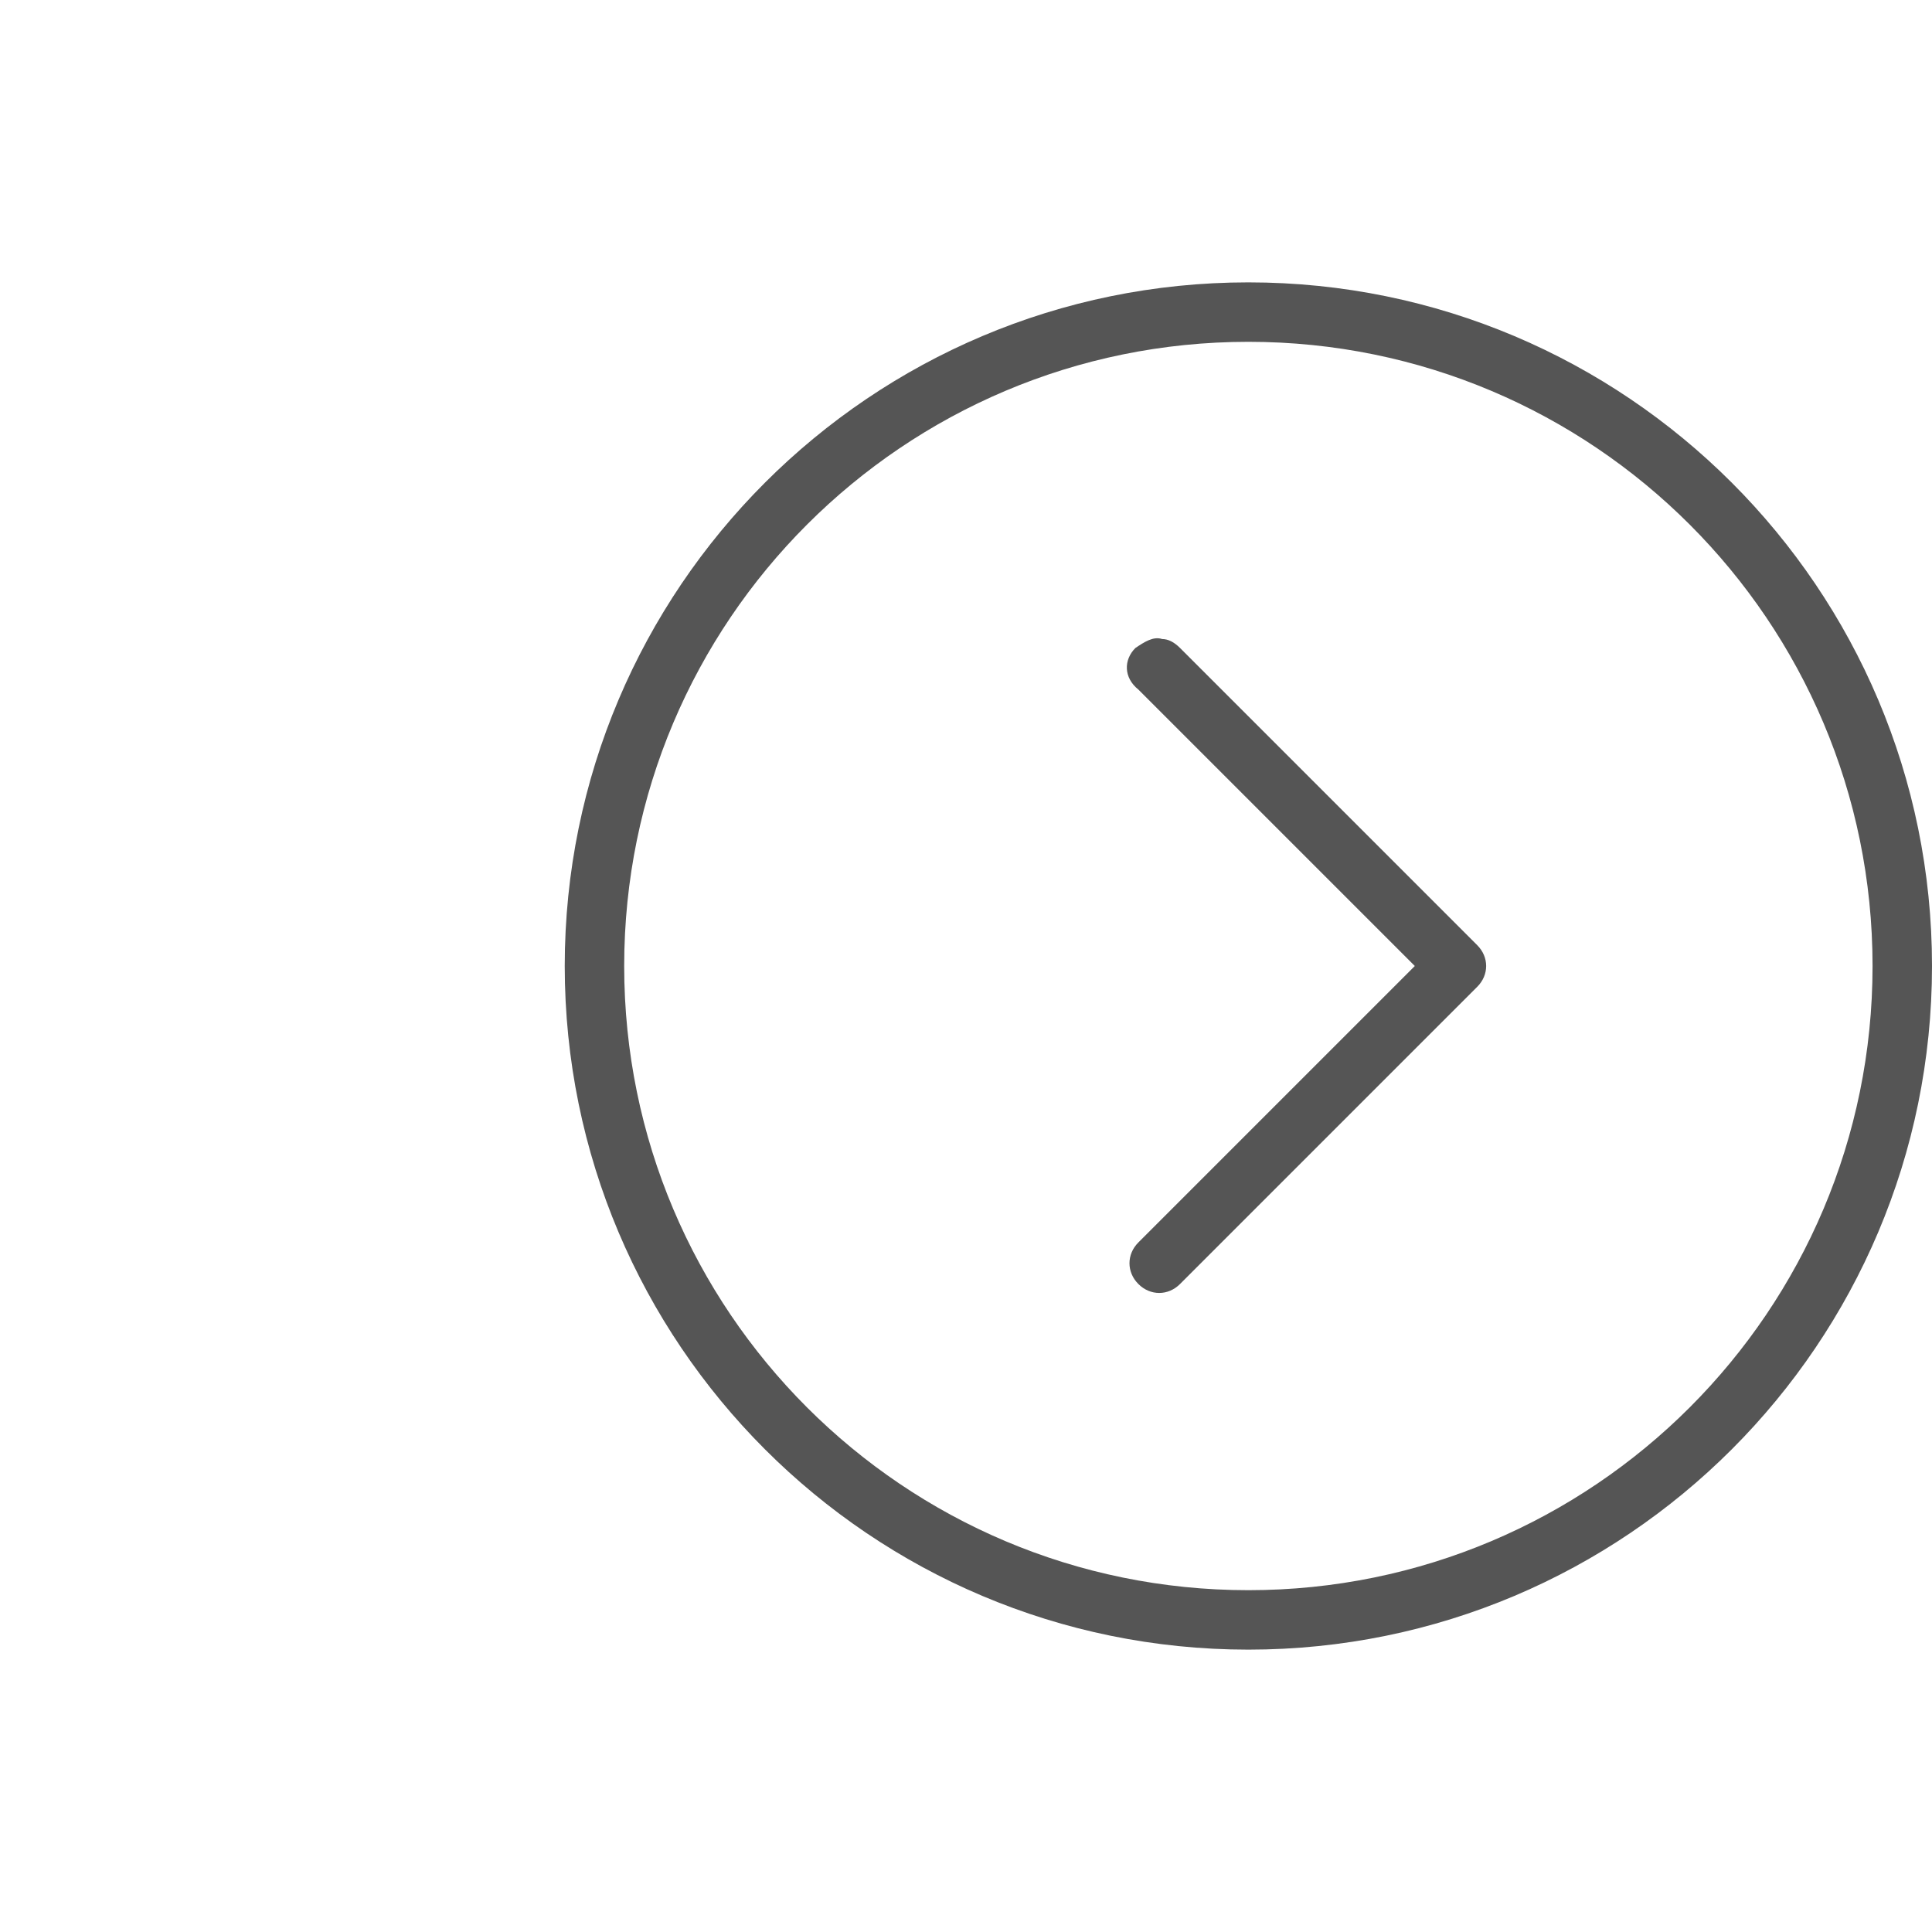
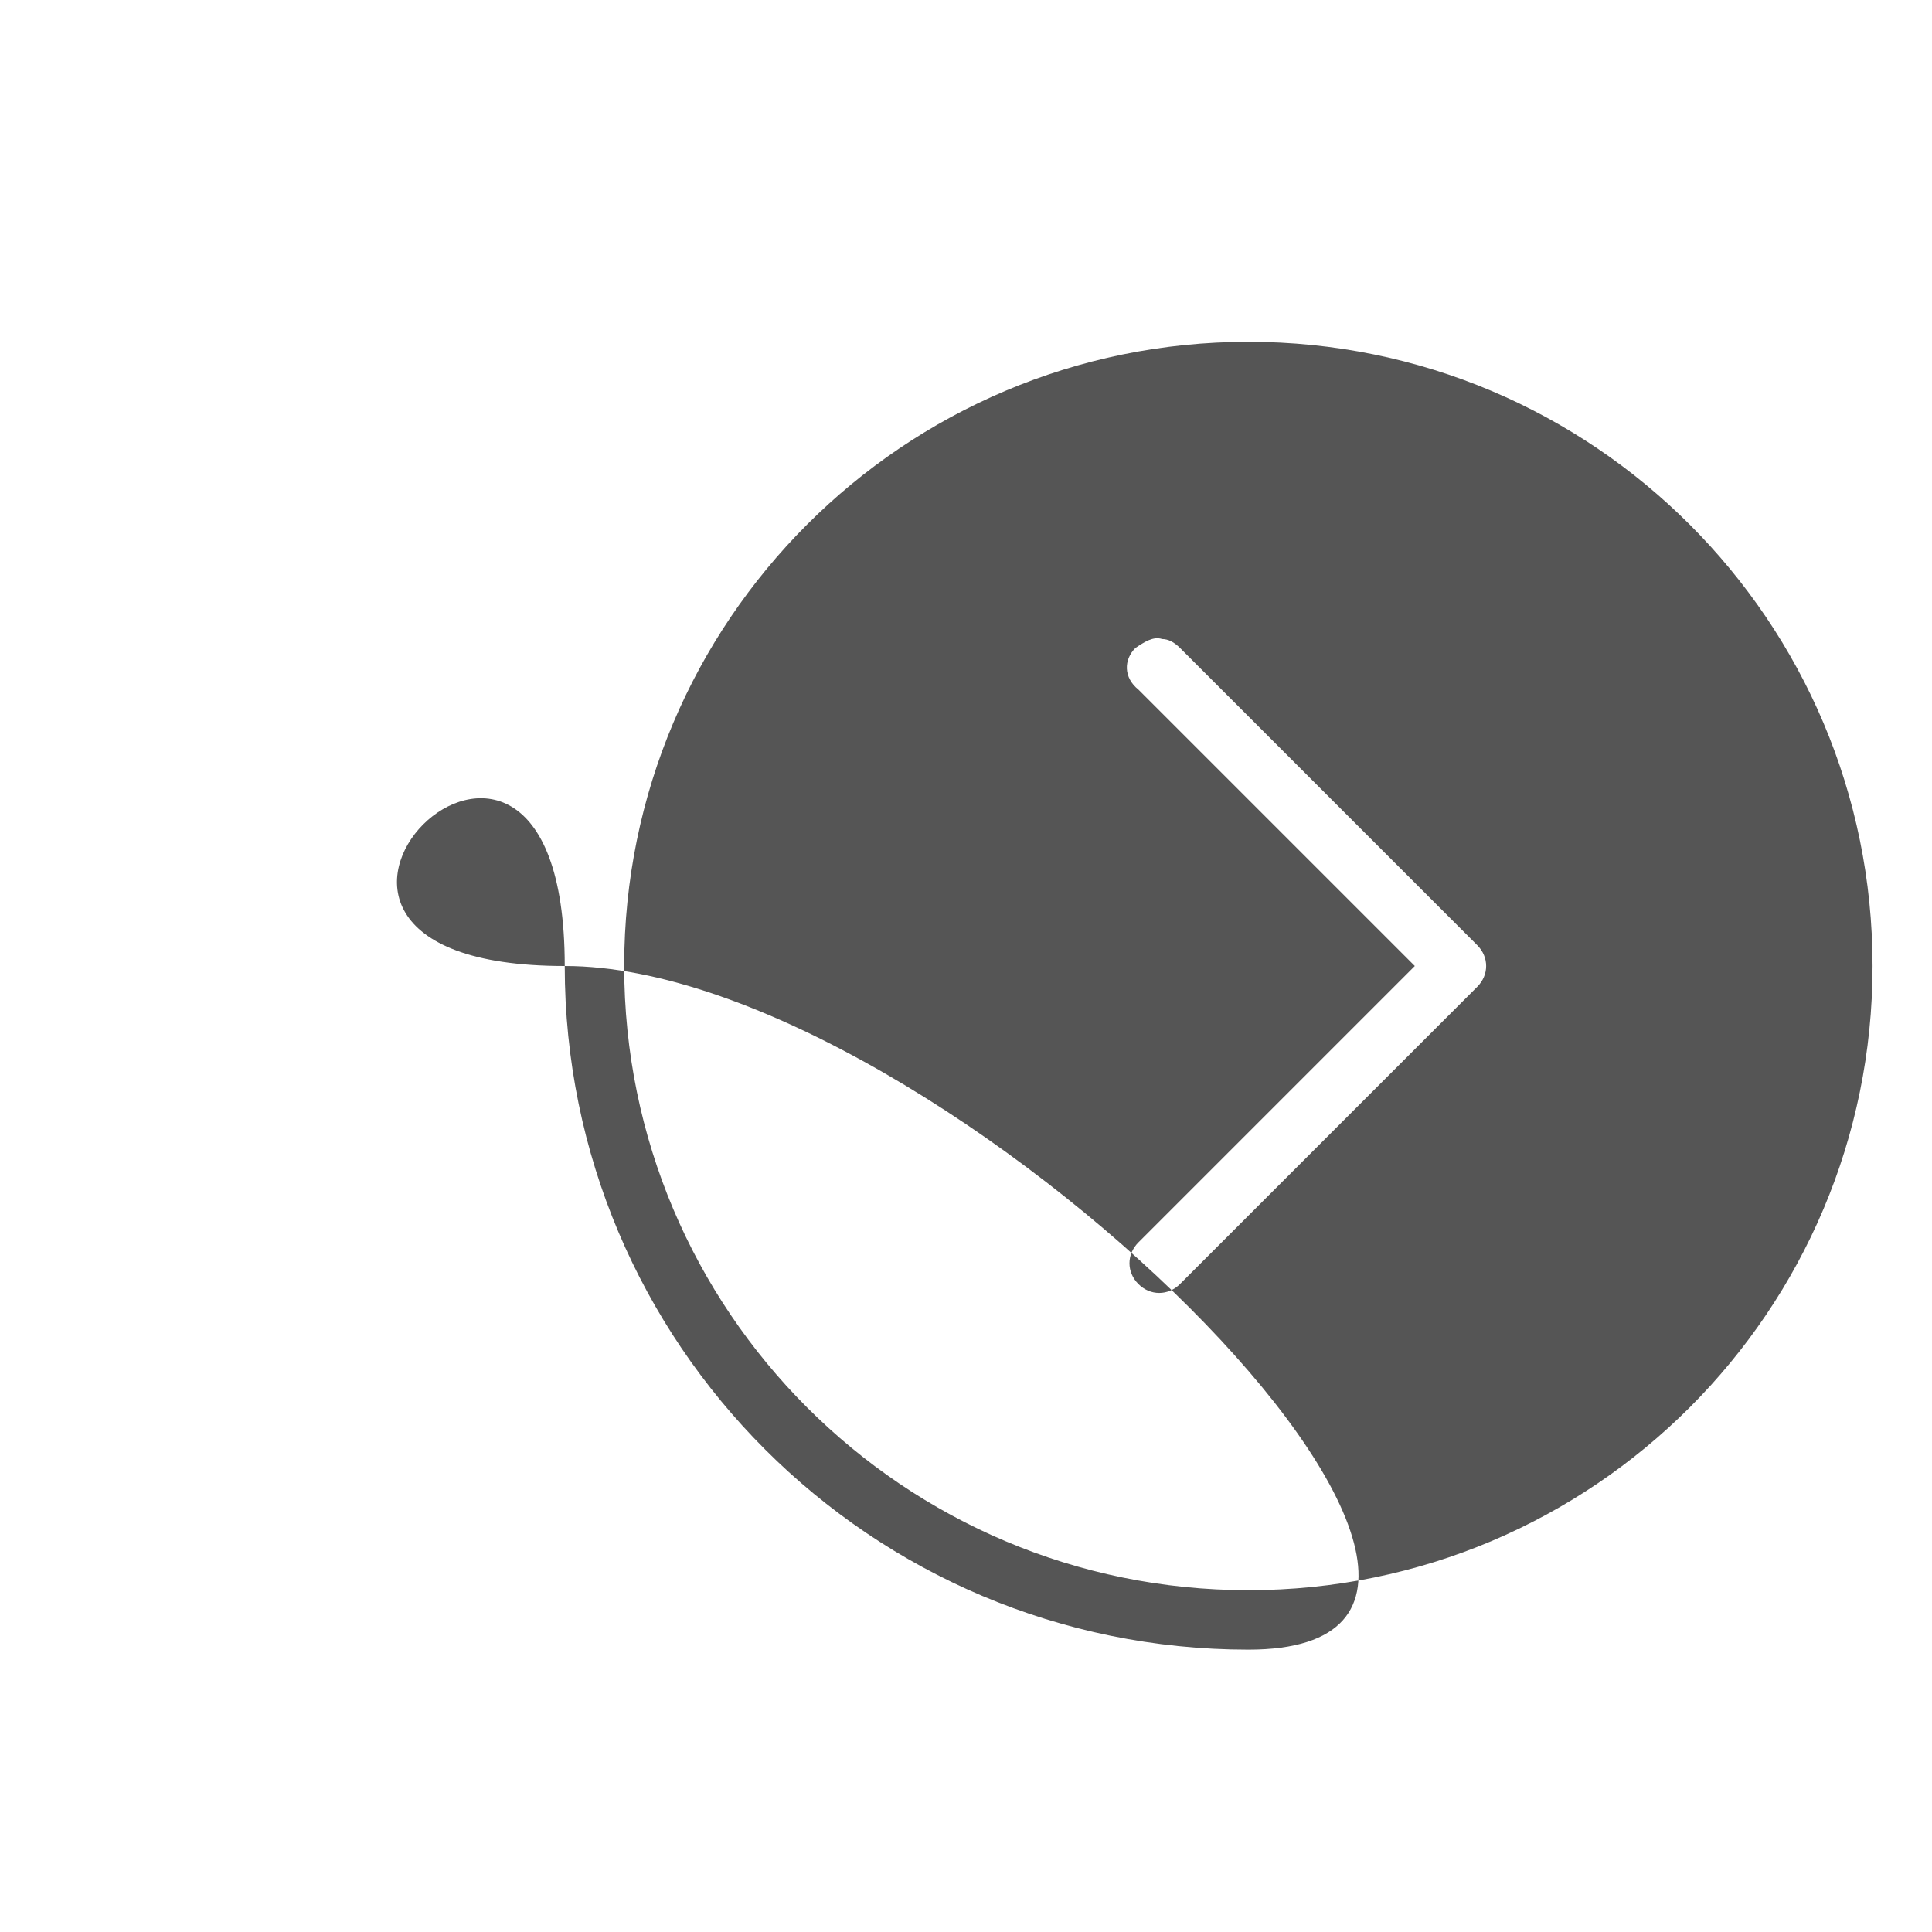
<svg xmlns="http://www.w3.org/2000/svg" version="1.1" id="Layer_1" x="0px" y="0px" viewBox="0 0 65 65" style="enable-background:new 0 0 65 65;" xml:space="preserve">
  <style type="text/css">
	.st0{fill:#555555;}
</style>
-   <path class="st0" d="M19,32.5c0,12.7,10.3,23,23,23s23-10.3,23-23s-10.3-23-23-23S19,19.8,19,32.5z M63,32.5c0,11.6-9.4,21-21,21  s-21-9.4-21-21s9.4-21,21-21S63,20.9,63,32.5z M38.2,21.8c-0.4,0.4-0.4,1,0.1,1.4l9.3,9.3l-9.3,9.3c-0.4,0.4-0.4,1,0,1.4  c0.4,0.4,1,0.4,1.4,0l10-10c0,0,0,0,0,0c0.4-0.4,0.4-1,0-1.4l-10-10c-0.2-0.2-0.4-0.3-0.6-0.3C38.8,21.4,38.5,21.6,38.2,21.8z" />
+   <path class="st0" d="M19,32.5c0,12.7,10.3,23,23,23s-10.3-23-23-23S19,19.8,19,32.5z M63,32.5c0,11.6-9.4,21-21,21  s-21-9.4-21-21s9.4-21,21-21S63,20.9,63,32.5z M38.2,21.8c-0.4,0.4-0.4,1,0.1,1.4l9.3,9.3l-9.3,9.3c-0.4,0.4-0.4,1,0,1.4  c0.4,0.4,1,0.4,1.4,0l10-10c0,0,0,0,0,0c0.4-0.4,0.4-1,0-1.4l-10-10c-0.2-0.2-0.4-0.3-0.6-0.3C38.8,21.4,38.5,21.6,38.2,21.8z" />
</svg>